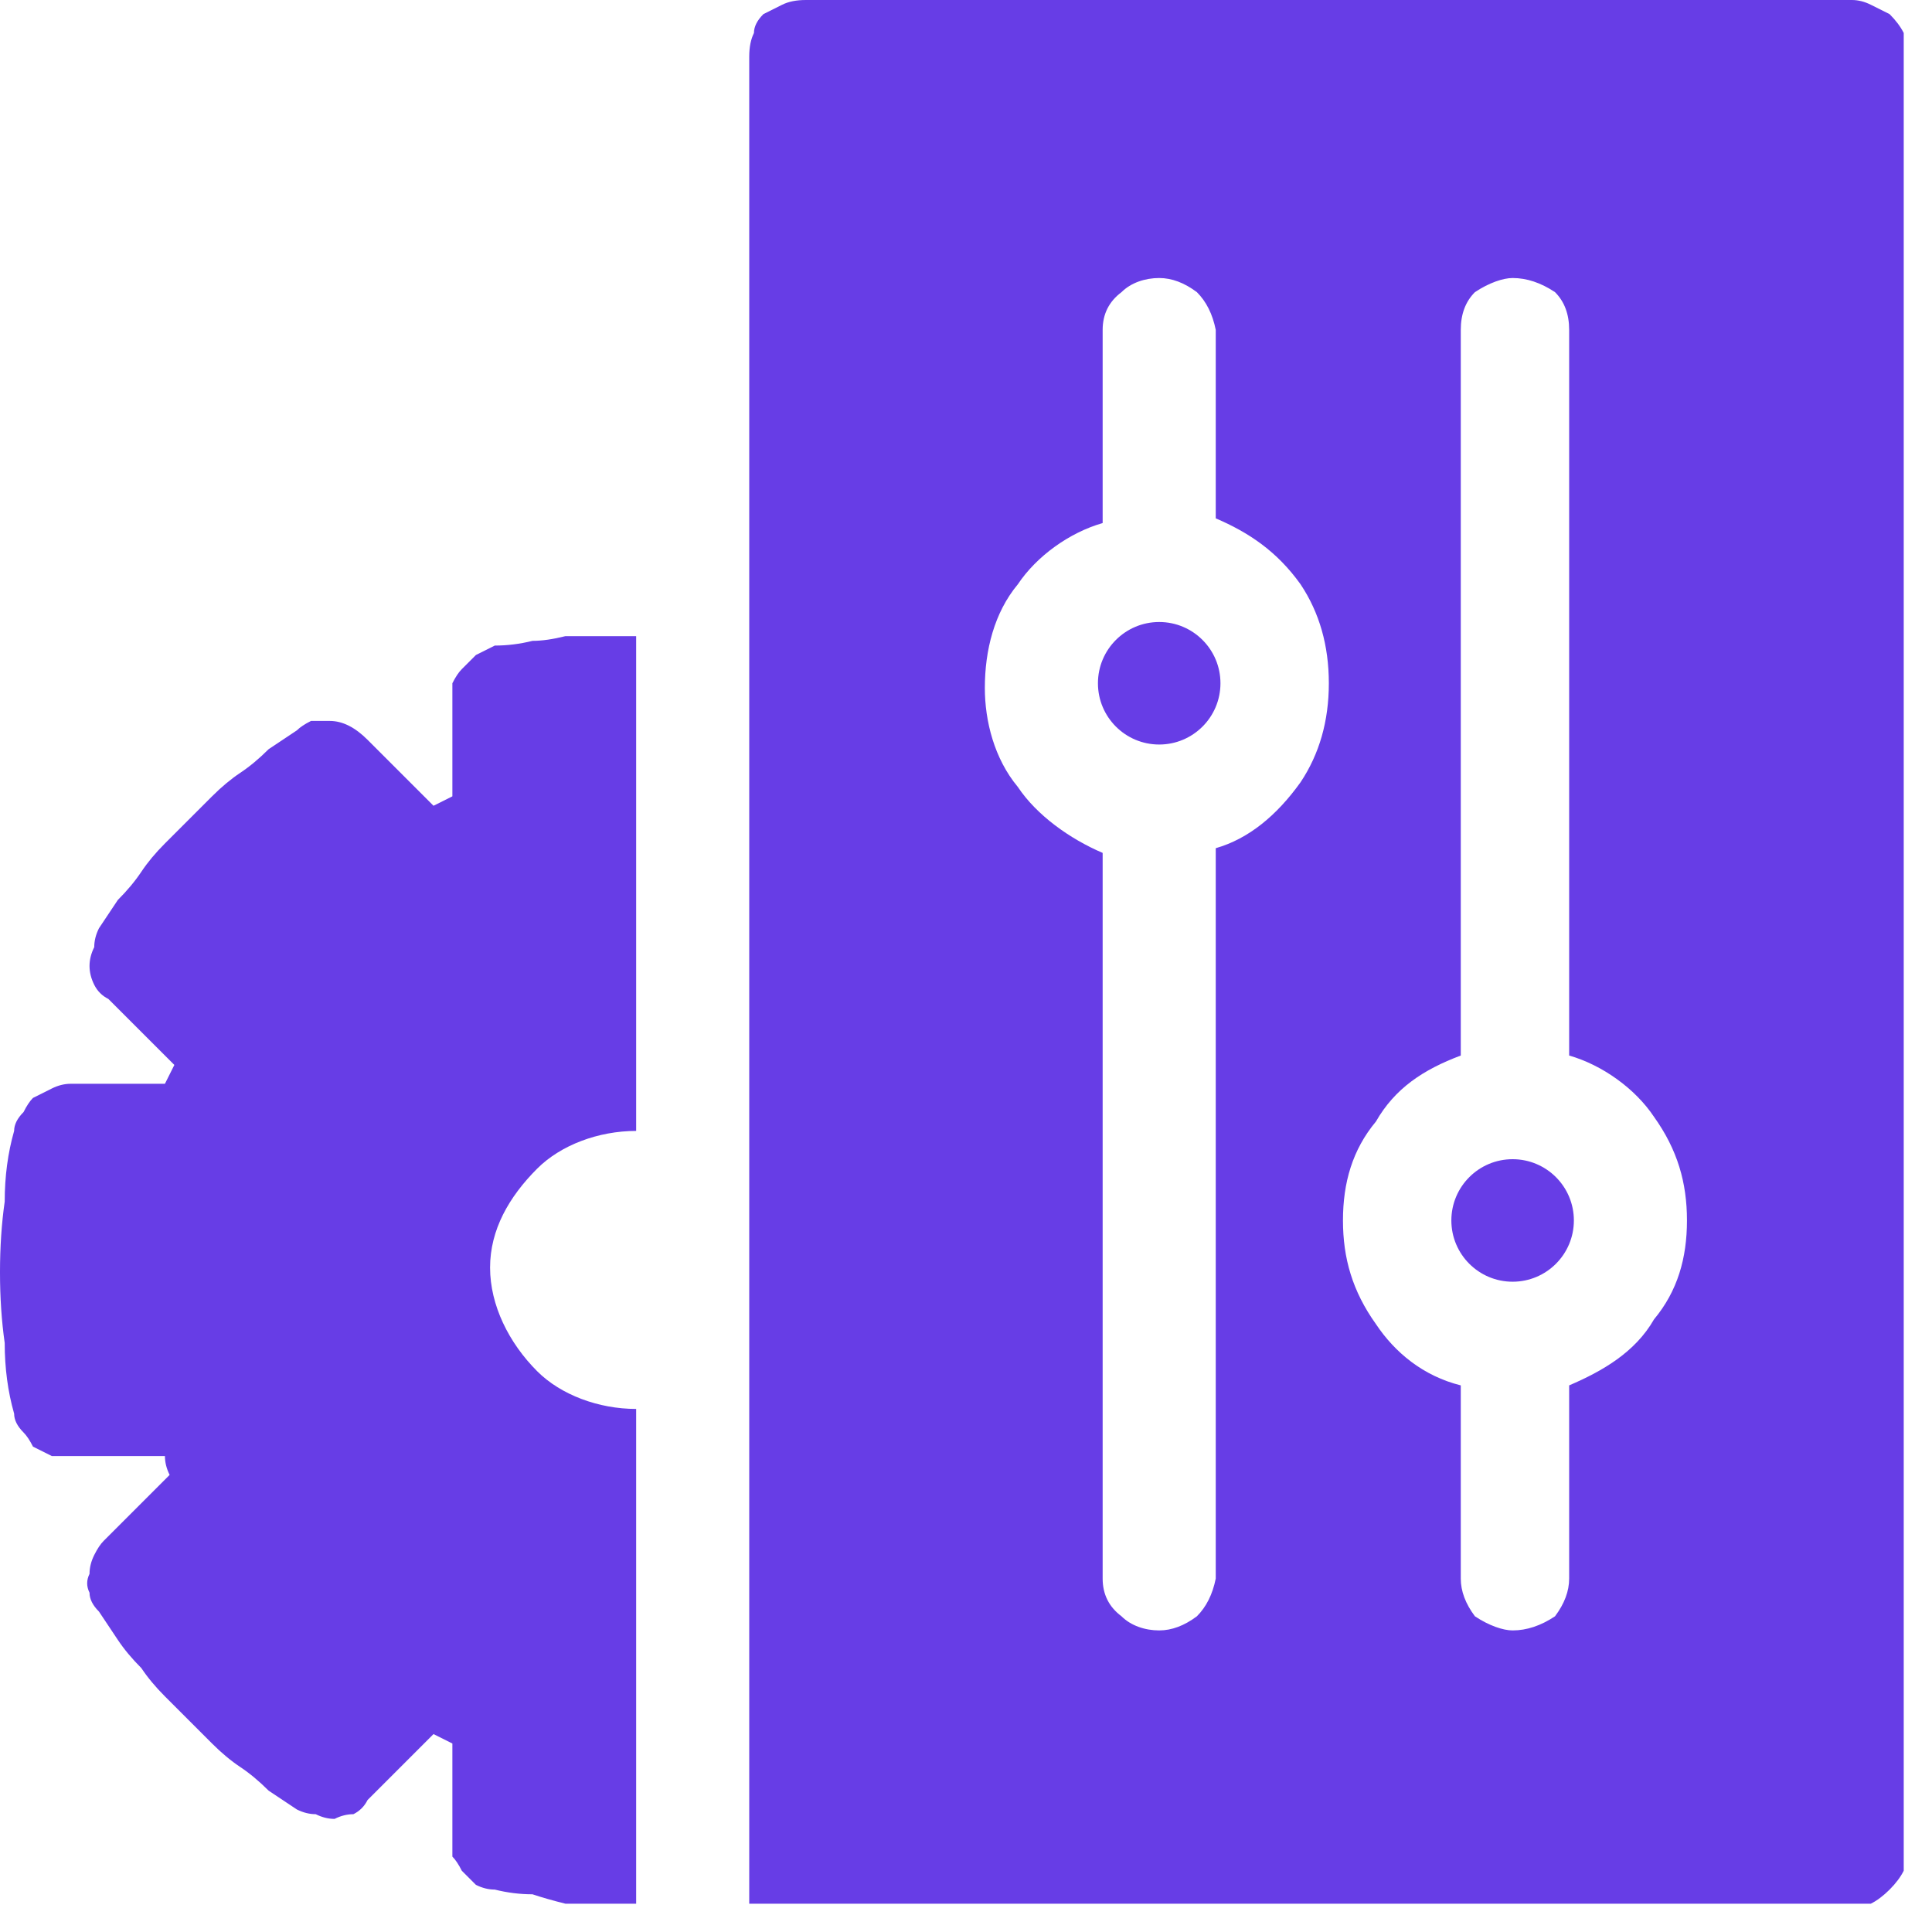
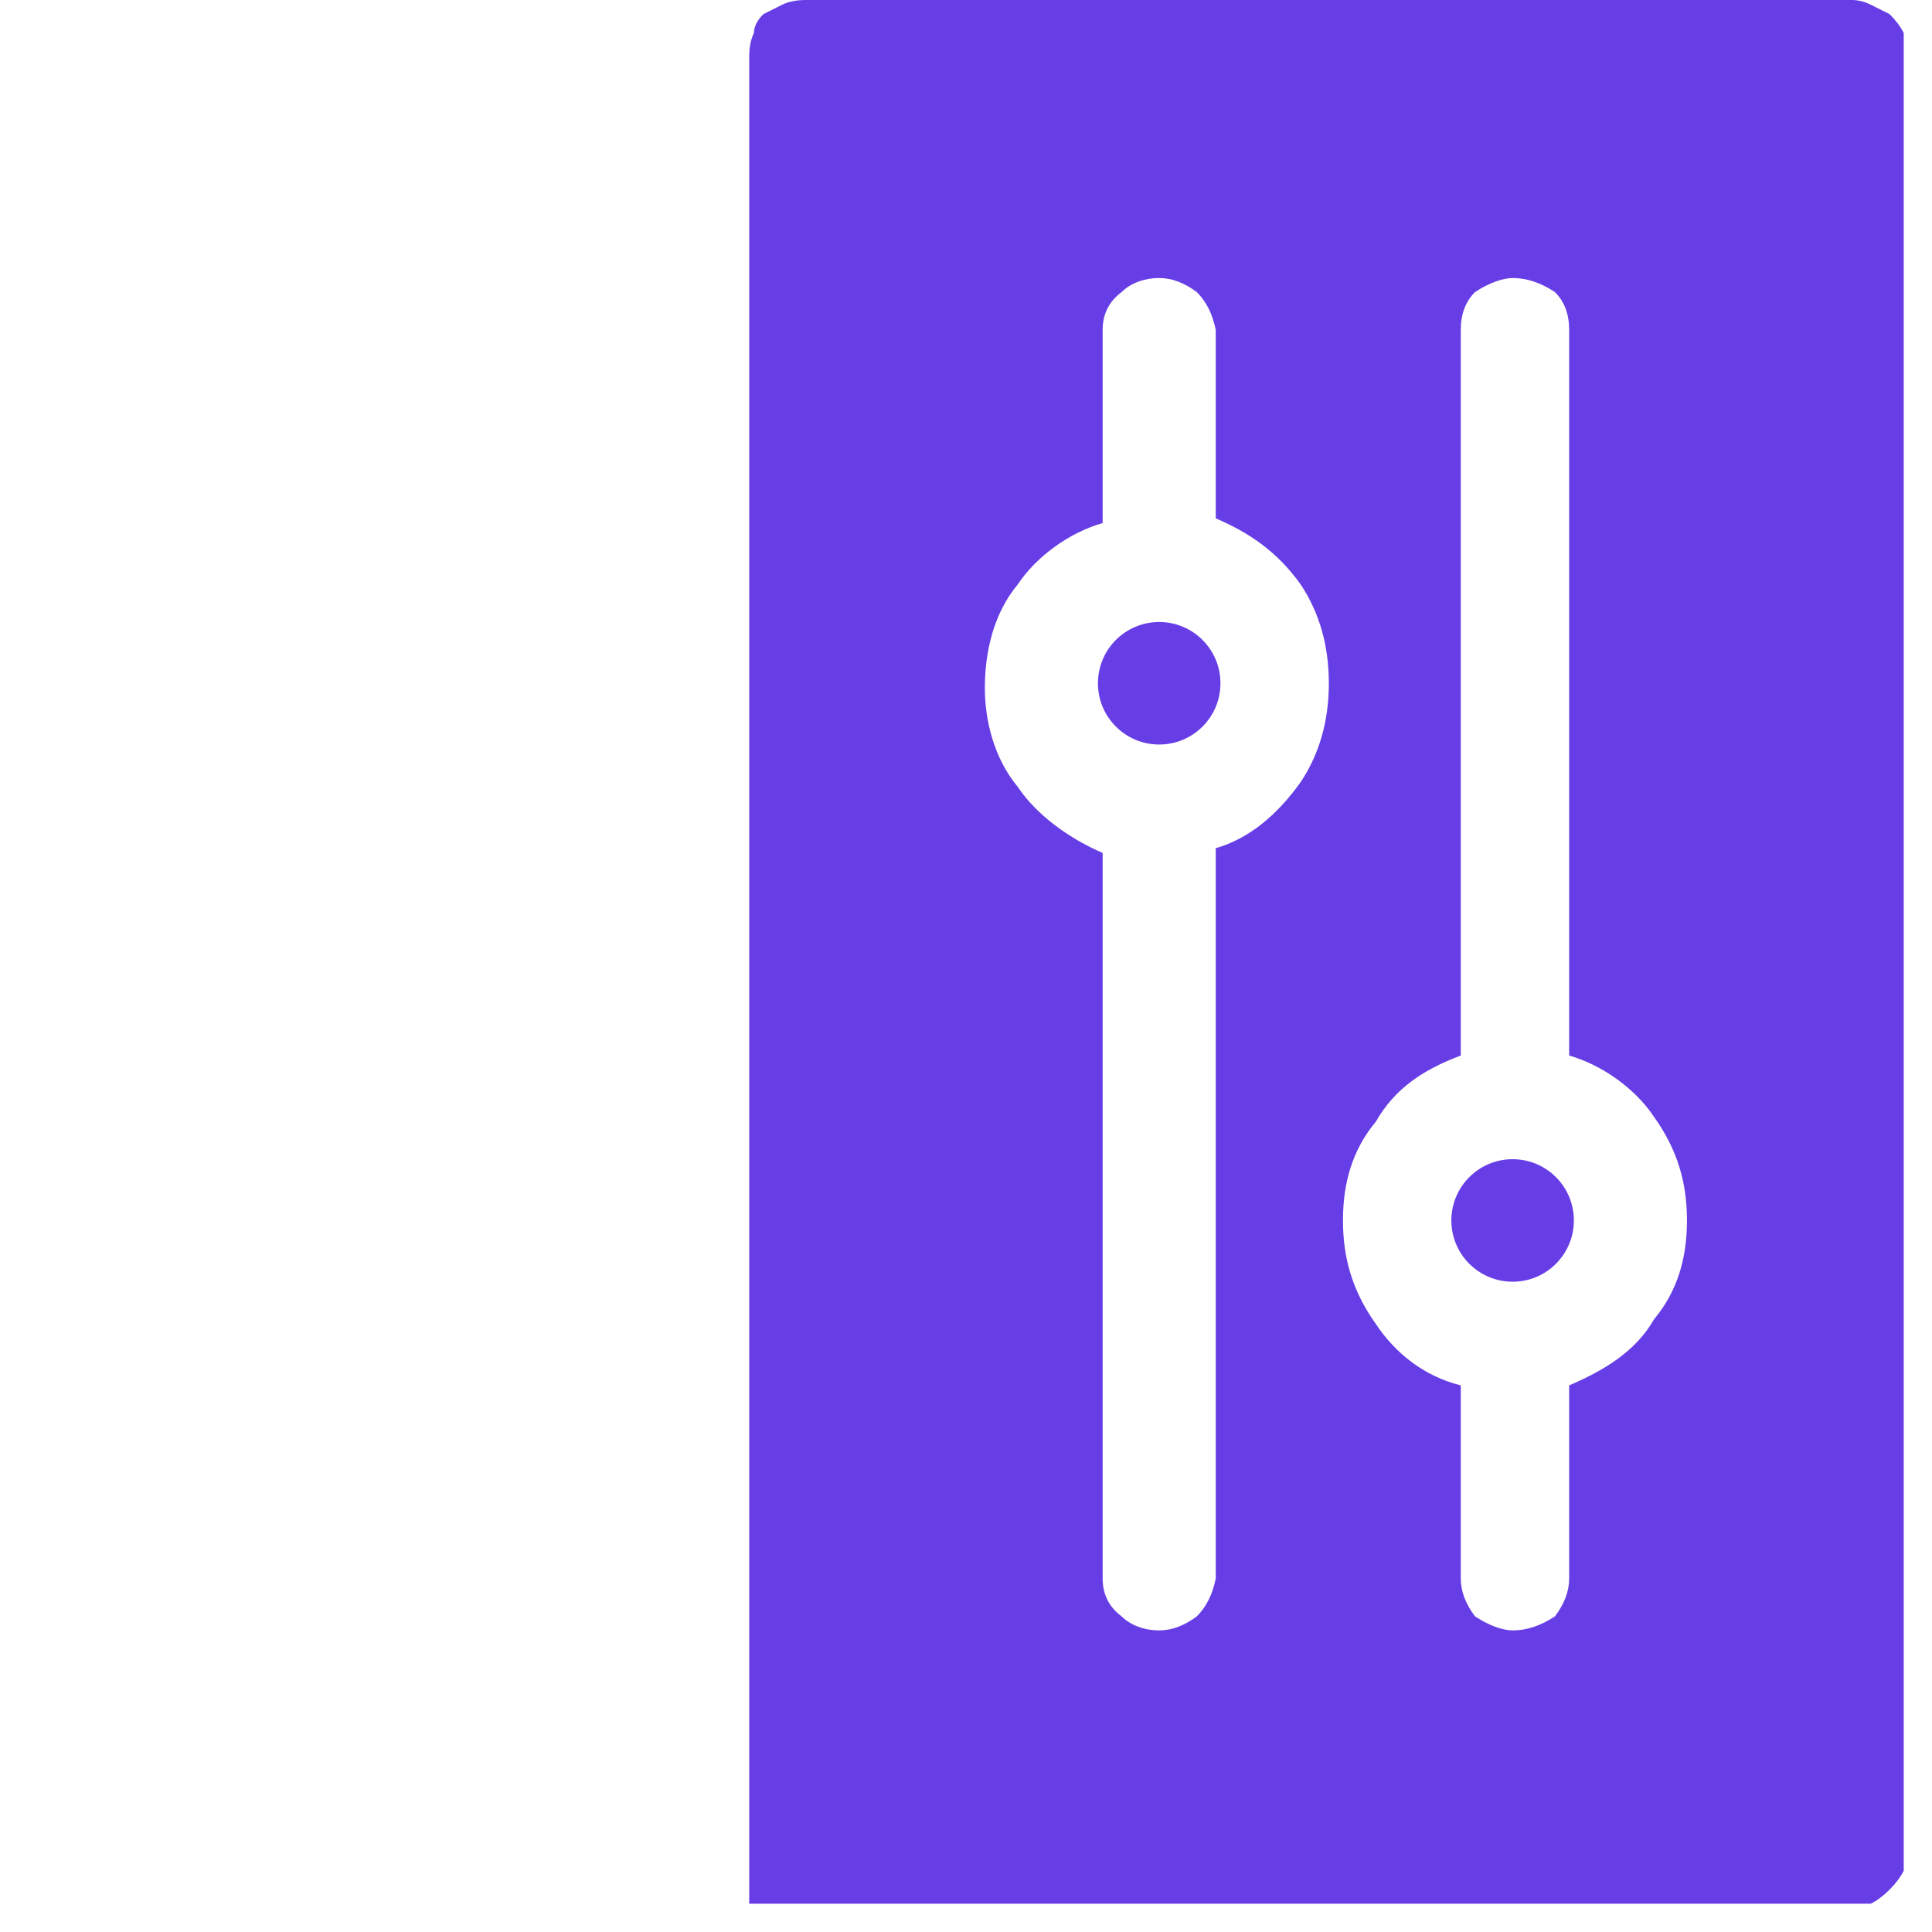
<svg xmlns="http://www.w3.org/2000/svg" version="1.2" viewBox="0 0 41 41" width="41" height="41">
  <style>.a{fill:#673de6}</style>
  <circle class="a" cx="24.6" cy="14.5" r="1.3" />
  <circle class="a" cx="32.1" cy="25.9" r="1.3" />
  <path fill-rule="evenodd" class="a" d="m39.3 0q0.2 0 0.4 0.1 0.2 0.1 0.4 0.2 0.2 0.2 0.3 0.4 0 0.2 0 0.5v38q0 0.3 0 0.5-0.1 0.2-0.3 0.4-0.2 0.2-0.4 0.3-0.2 0-0.4 0h-23.4v-39.2q0-0.3 0.1-0.5 0-0.2 0.2-0.4 0.2-0.1 0.4-0.2 0.2-0.1 0.5-0.1zm-13.5 18c0.7-0.2 1.3-0.7 1.8-1.4 0.4-0.6 0.6-1.3 0.6-2.1 0-0.8-0.2-1.5-0.6-2.1-0.5-0.7-1.1-1.1-1.8-1.4v-4q-0.1-0.5-0.4-0.8-0.4-0.3-0.8-0.3c-0.3 0-0.6 0.1-0.8 0.3q-0.4 0.3-0.4 0.8v4.1c-0.7 0.2-1.4 0.7-1.8 1.3-0.5 0.6-0.7 1.4-0.7 2.2 0 0.7 0.2 1.5 0.7 2.1 0.4 0.6 1.1 1.1 1.8 1.4v15.4q0 0.5 0.4 0.8c0.2 0.2 0.5 0.3 0.8 0.3q0.4 0 0.8-0.3 0.3-0.3 0.4-0.8zm7.5 11.4c0.7-0.3 1.4-0.7 1.8-1.4 0.5-0.6 0.7-1.3 0.7-2.1 0-0.8-0.2-1.5-0.7-2.2-0.4-0.6-1.1-1.1-1.8-1.3v-15.4q0-0.5-0.3-0.8c-0.3-0.2-0.6-0.3-0.9-0.3-0.2 0-0.5 0.1-0.8 0.3q-0.3 0.3-0.3 0.8v15.4c-0.8 0.3-1.4 0.7-1.8 1.4-0.5 0.6-0.7 1.3-0.7 2.1 0 0.8 0.2 1.5 0.7 2.2 0.4 0.6 1 1.1 1.8 1.3v4.1q0 0.4 0.3 0.8c0.3 0.2 0.6 0.3 0.8 0.3 0.3 0 0.6-0.1 0.9-0.3q0.3-0.4 0.3-0.8z" />
-   <path class="a" d="m9.6 14.5q0.1-0.2 0.2-0.3 0.2-0.2 0.3-0.3 0.2-0.1 0.4-0.2 0.4 0 0.8-0.1 0.3 0 0.7-0.1 0.4 0 0.8 0 0.3 0 0.7 0v10.5c-0.8 0-1.6 0.3-2.1 0.8-0.6 0.6-1 1.3-1 2.1 0 0.8 0.4 1.6 1 2.2 0.5 0.5 1.3 0.8 2.1 0.8v10.5q-0.4 0-0.7 0-0.4 0-0.8 0-0.4-0.1-0.7-0.2-0.4 0-0.8-0.1-0.2 0-0.4-0.1-0.1-0.1-0.3-0.3-0.1-0.2-0.2-0.3 0-0.2 0-0.4v-2l-0.4-0.2-1.4 1.4q-0.1 0.2-0.3 0.3-0.2 0-0.4 0.1-0.2 0-0.4-0.1-0.2 0-0.4-0.1-0.3-0.2-0.6-0.4-0.3-0.3-0.6-0.5-0.3-0.2-0.6-0.5-0.2-0.2-0.5-0.5-0.3-0.3-0.5-0.5-0.3-0.3-0.5-0.6-0.3-0.3-0.5-0.6-0.2-0.3-0.4-0.6-0.2-0.2-0.2-0.4-0.1-0.2 0-0.4 0-0.2 0.1-0.4 0.1-0.2 0.2-0.3l1.4-1.4q-0.1-0.2-0.1-0.4h-2q-0.2 0-0.4 0-0.2-0.1-0.4-0.2-0.1-0.2-0.2-0.3-0.2-0.2-0.2-0.4-0.2-0.7-0.2-1.5-0.1-0.7-0.1-1.5 0-0.8 0.1-1.5 0-0.8 0.2-1.5 0-0.2 0.2-0.4 0.1-0.2 0.2-0.3 0.2-0.1 0.4-0.2 0.2-0.1 0.4-0.1h2q0.1-0.2 0.2-0.4l-1.4-1.4q-0.2-0.1-0.3-0.3-0.1-0.2-0.1-0.4 0-0.2 0.1-0.4 0-0.2 0.1-0.4 0.2-0.3 0.4-0.6 0.3-0.3 0.5-0.6 0.2-0.3 0.5-0.6 0.2-0.2 0.5-0.5 0.3-0.3 0.5-0.5 0.3-0.3 0.6-0.5 0.3-0.2 0.6-0.5 0.3-0.2 0.6-0.4 0.1-0.1 0.3-0.2 0.2 0 0.4 0 0.2 0 0.4 0.1 0.2 0.1 0.4 0.3l1.4 1.4 0.4-0.2v-2q0-0.2 0-0.4z" />
</svg>